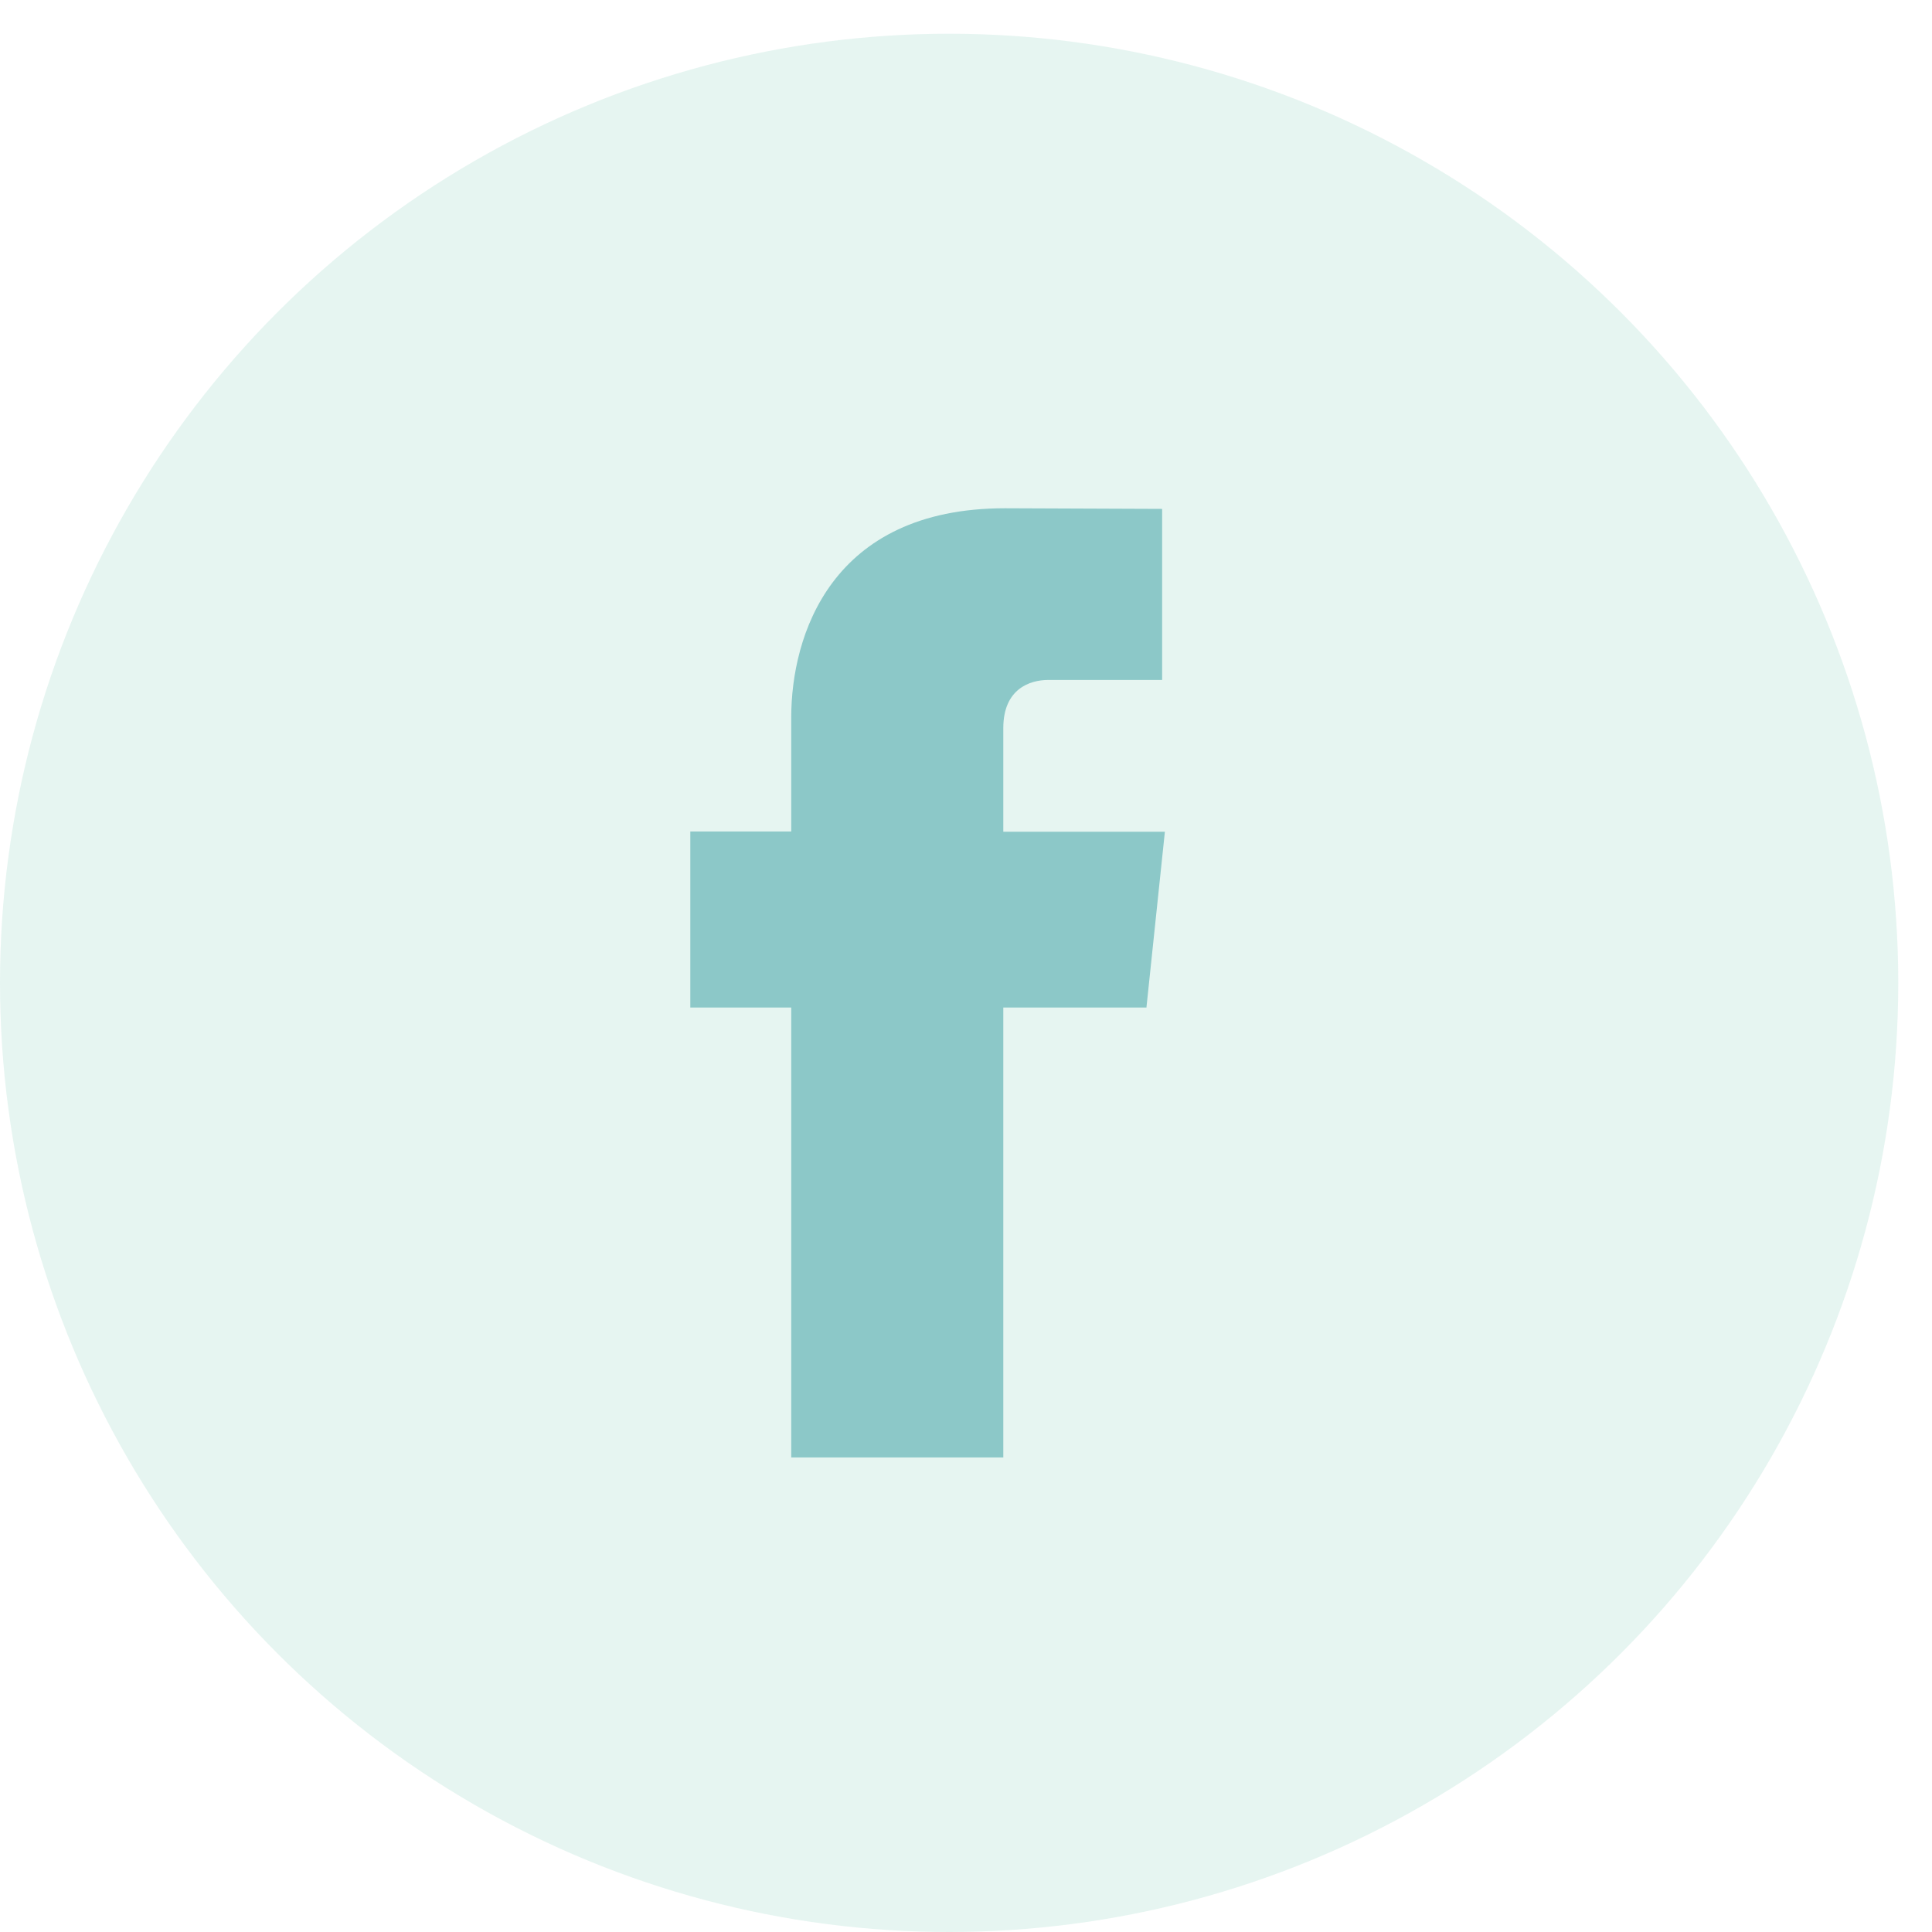
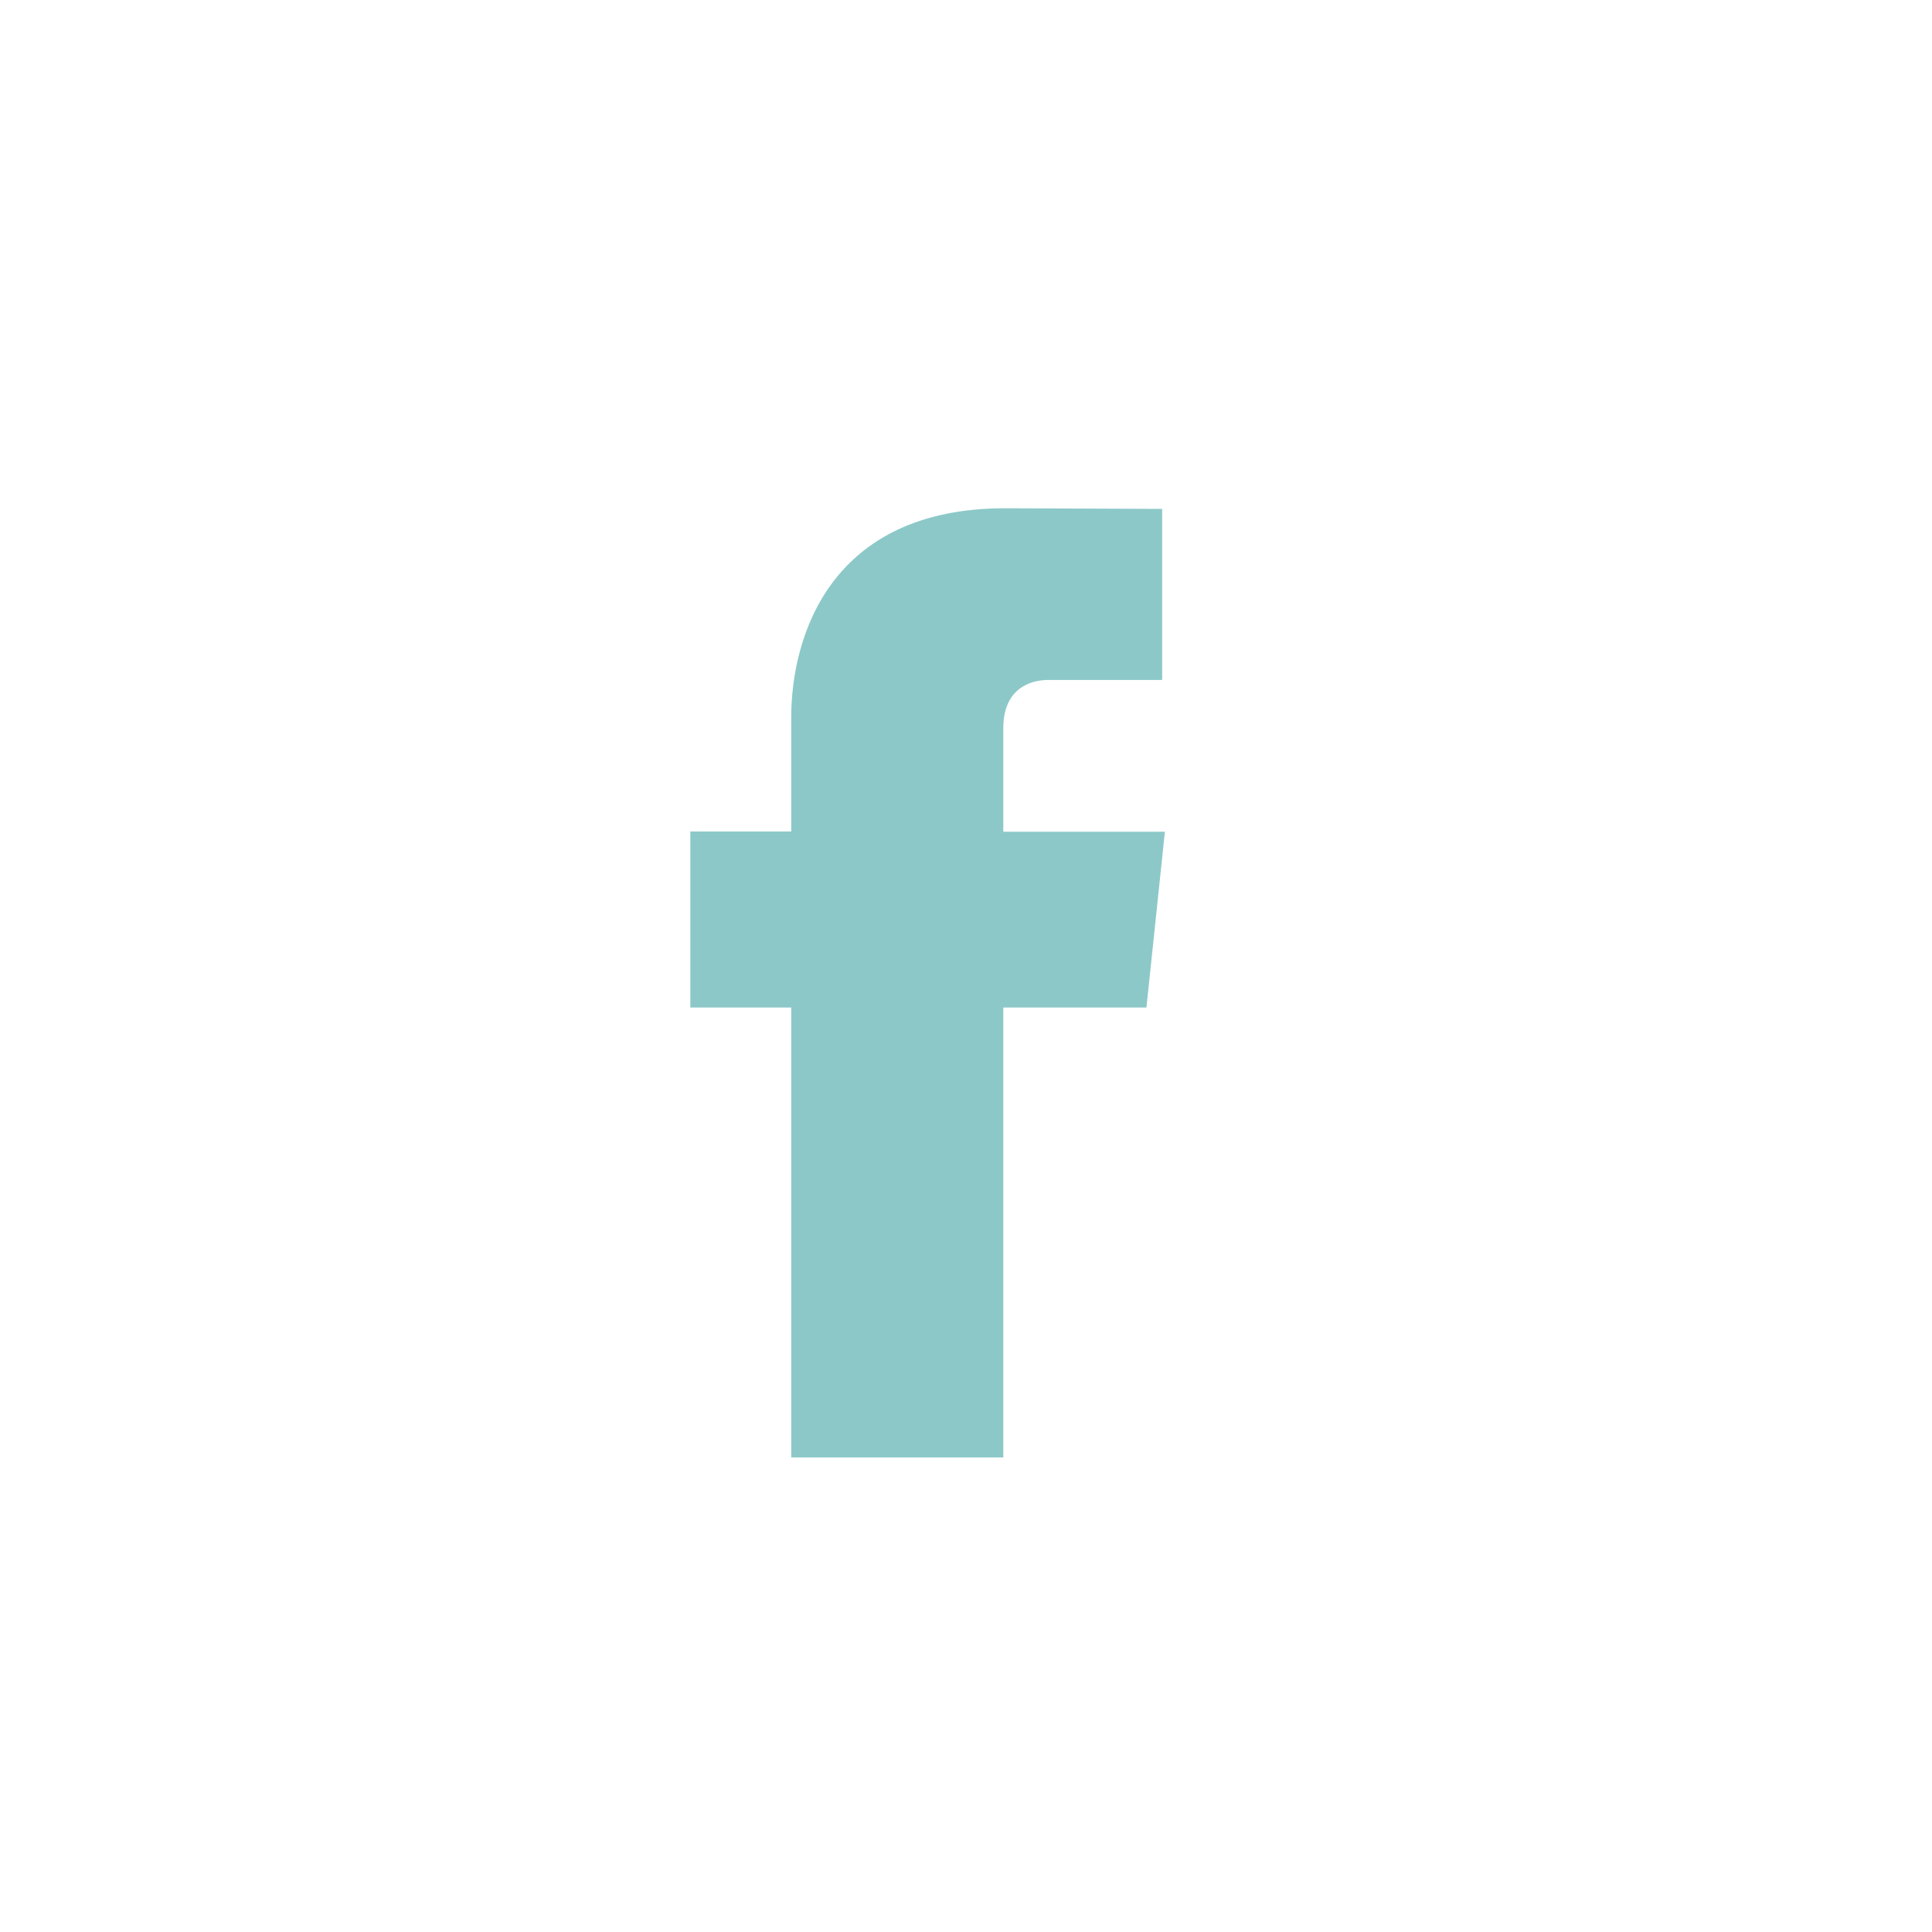
<svg xmlns="http://www.w3.org/2000/svg" width="52" height="52" viewBox="0 0 52 52" fill="none">
-   <circle cx="25.546" cy="26.454" r="25.546" fill="#009B6E" fill-opacity="0.1" />
  <path d="M30.851 27.118H27.004V39.227H21.296V27.118H18.58V22.38H21.296V19.311C21.296 17.118 22.358 13.68 27.049 13.68L31.279 13.697V18.301H28.214C27.712 18.301 27.004 18.546 27.004 19.596V22.386H31.353L30.856 27.123L30.851 27.118Z" fill="#8CC8C8" />
</svg>